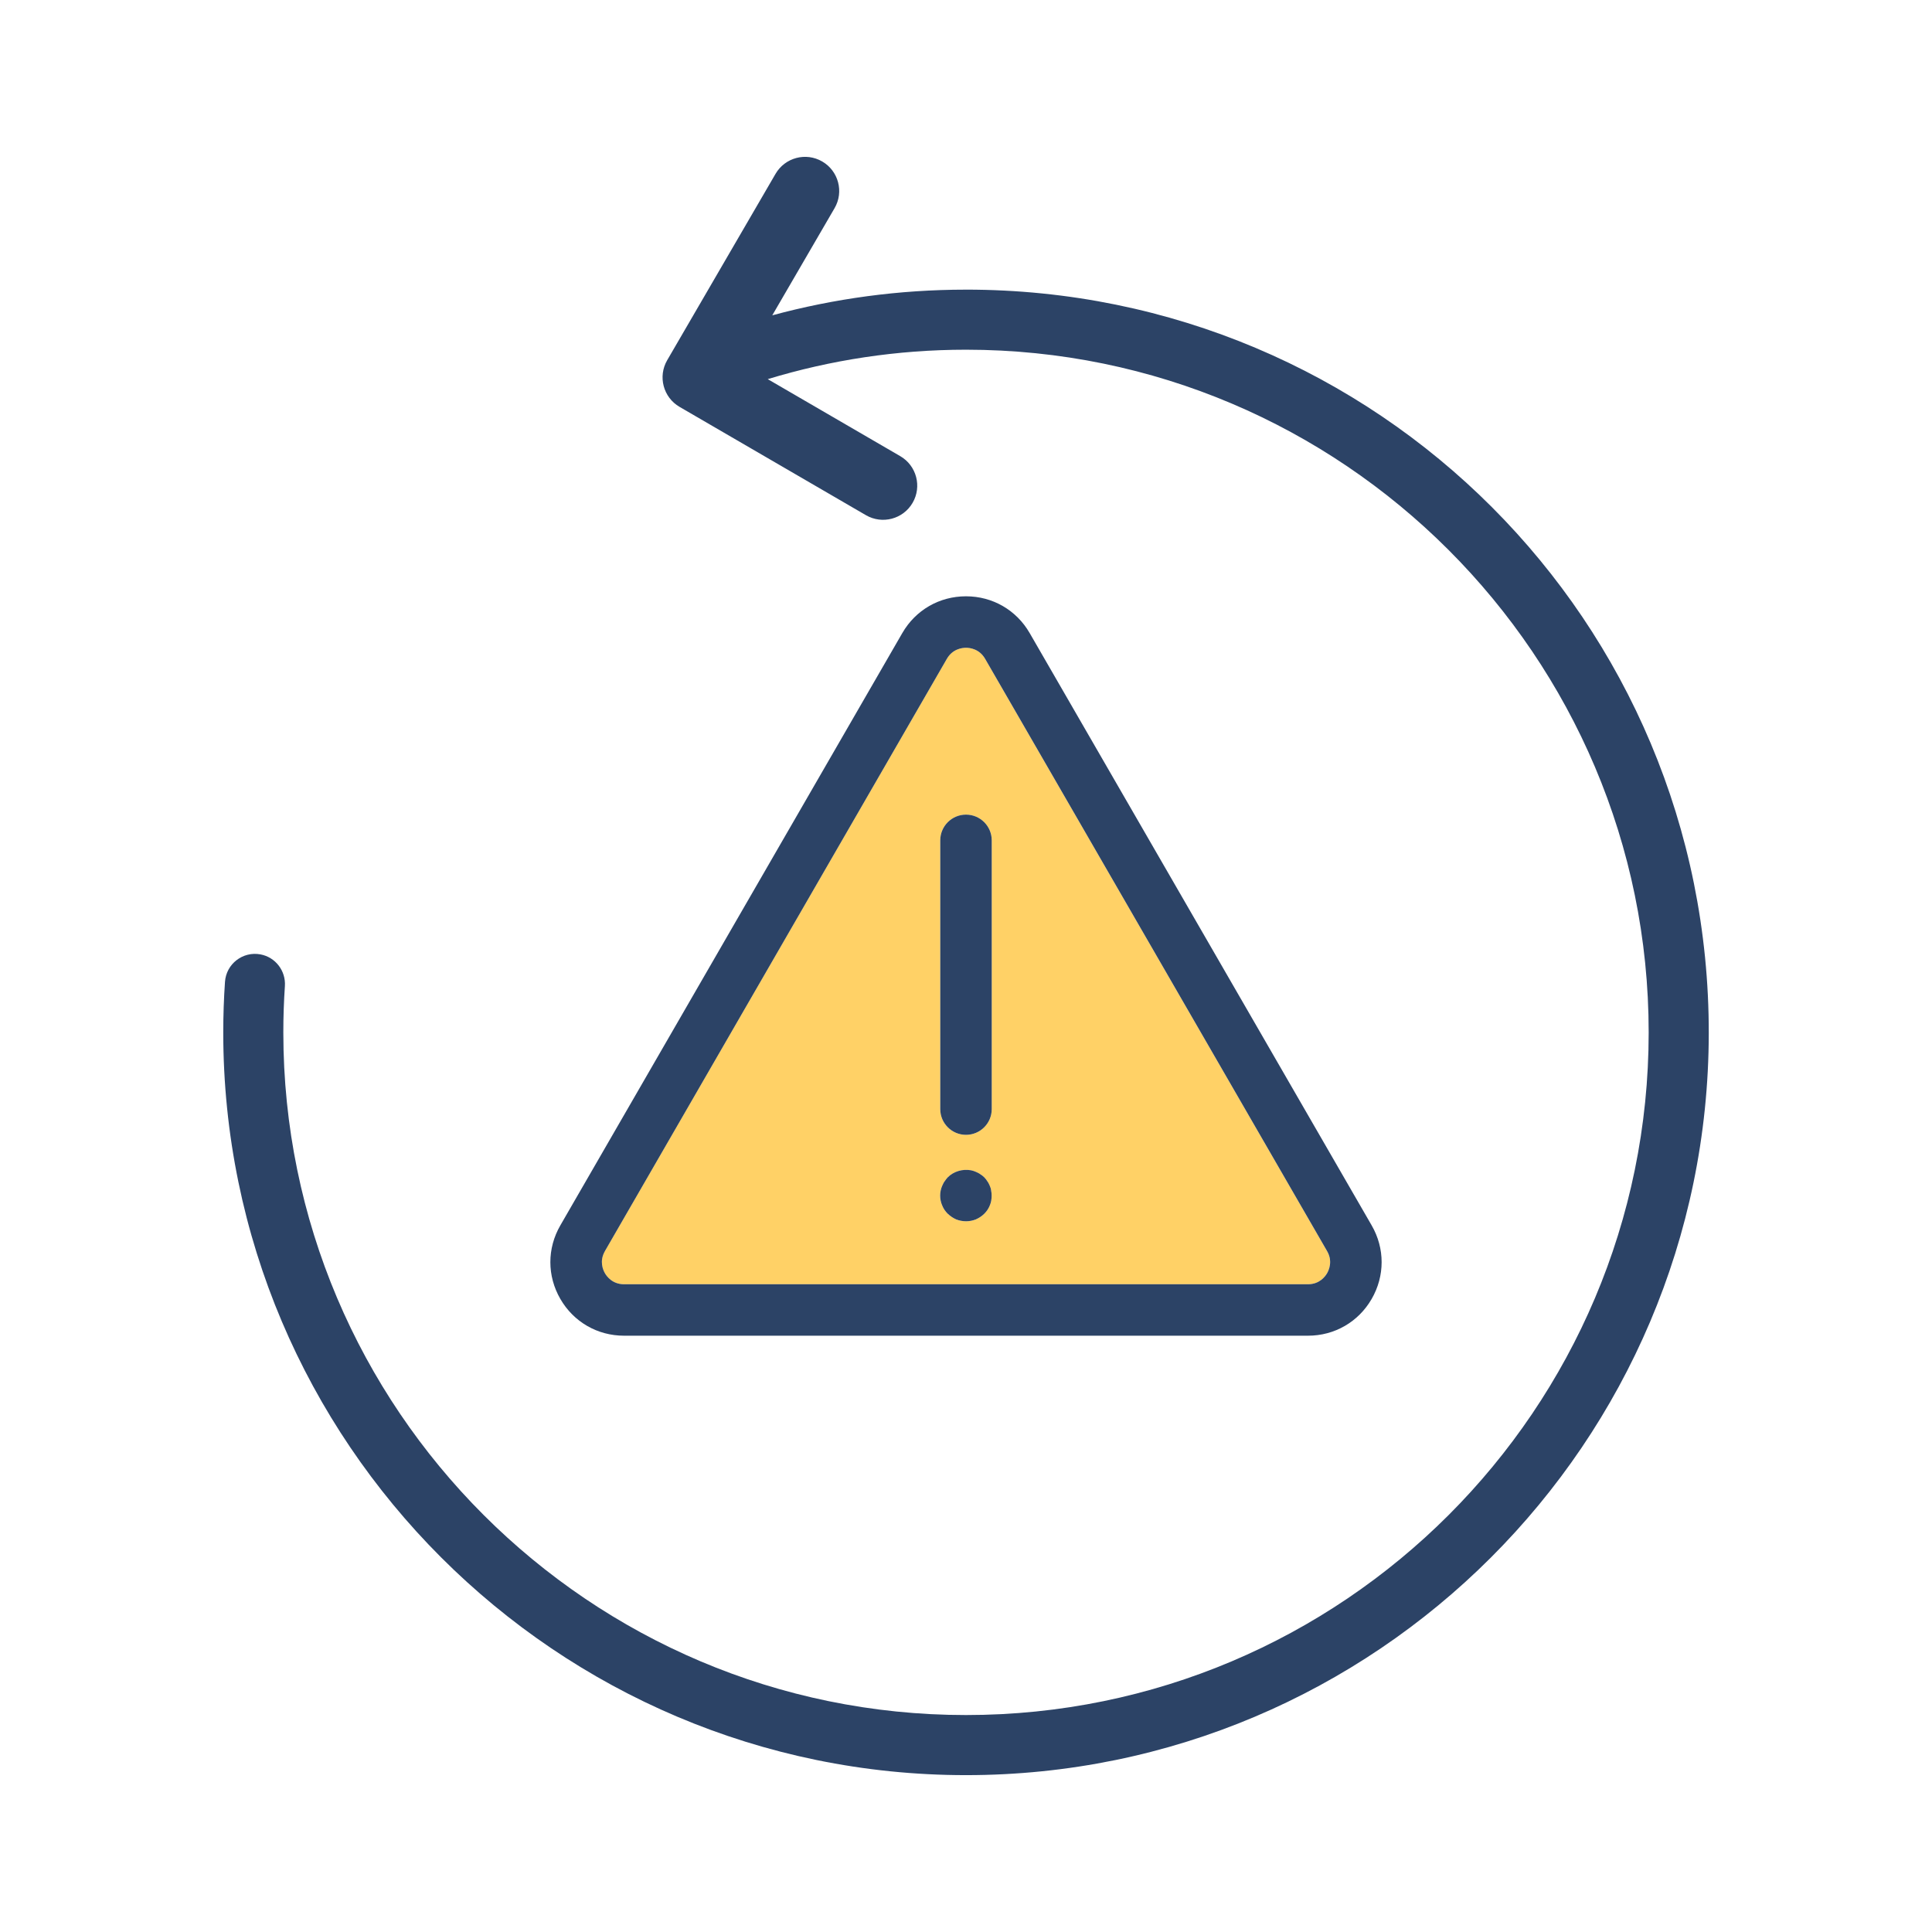
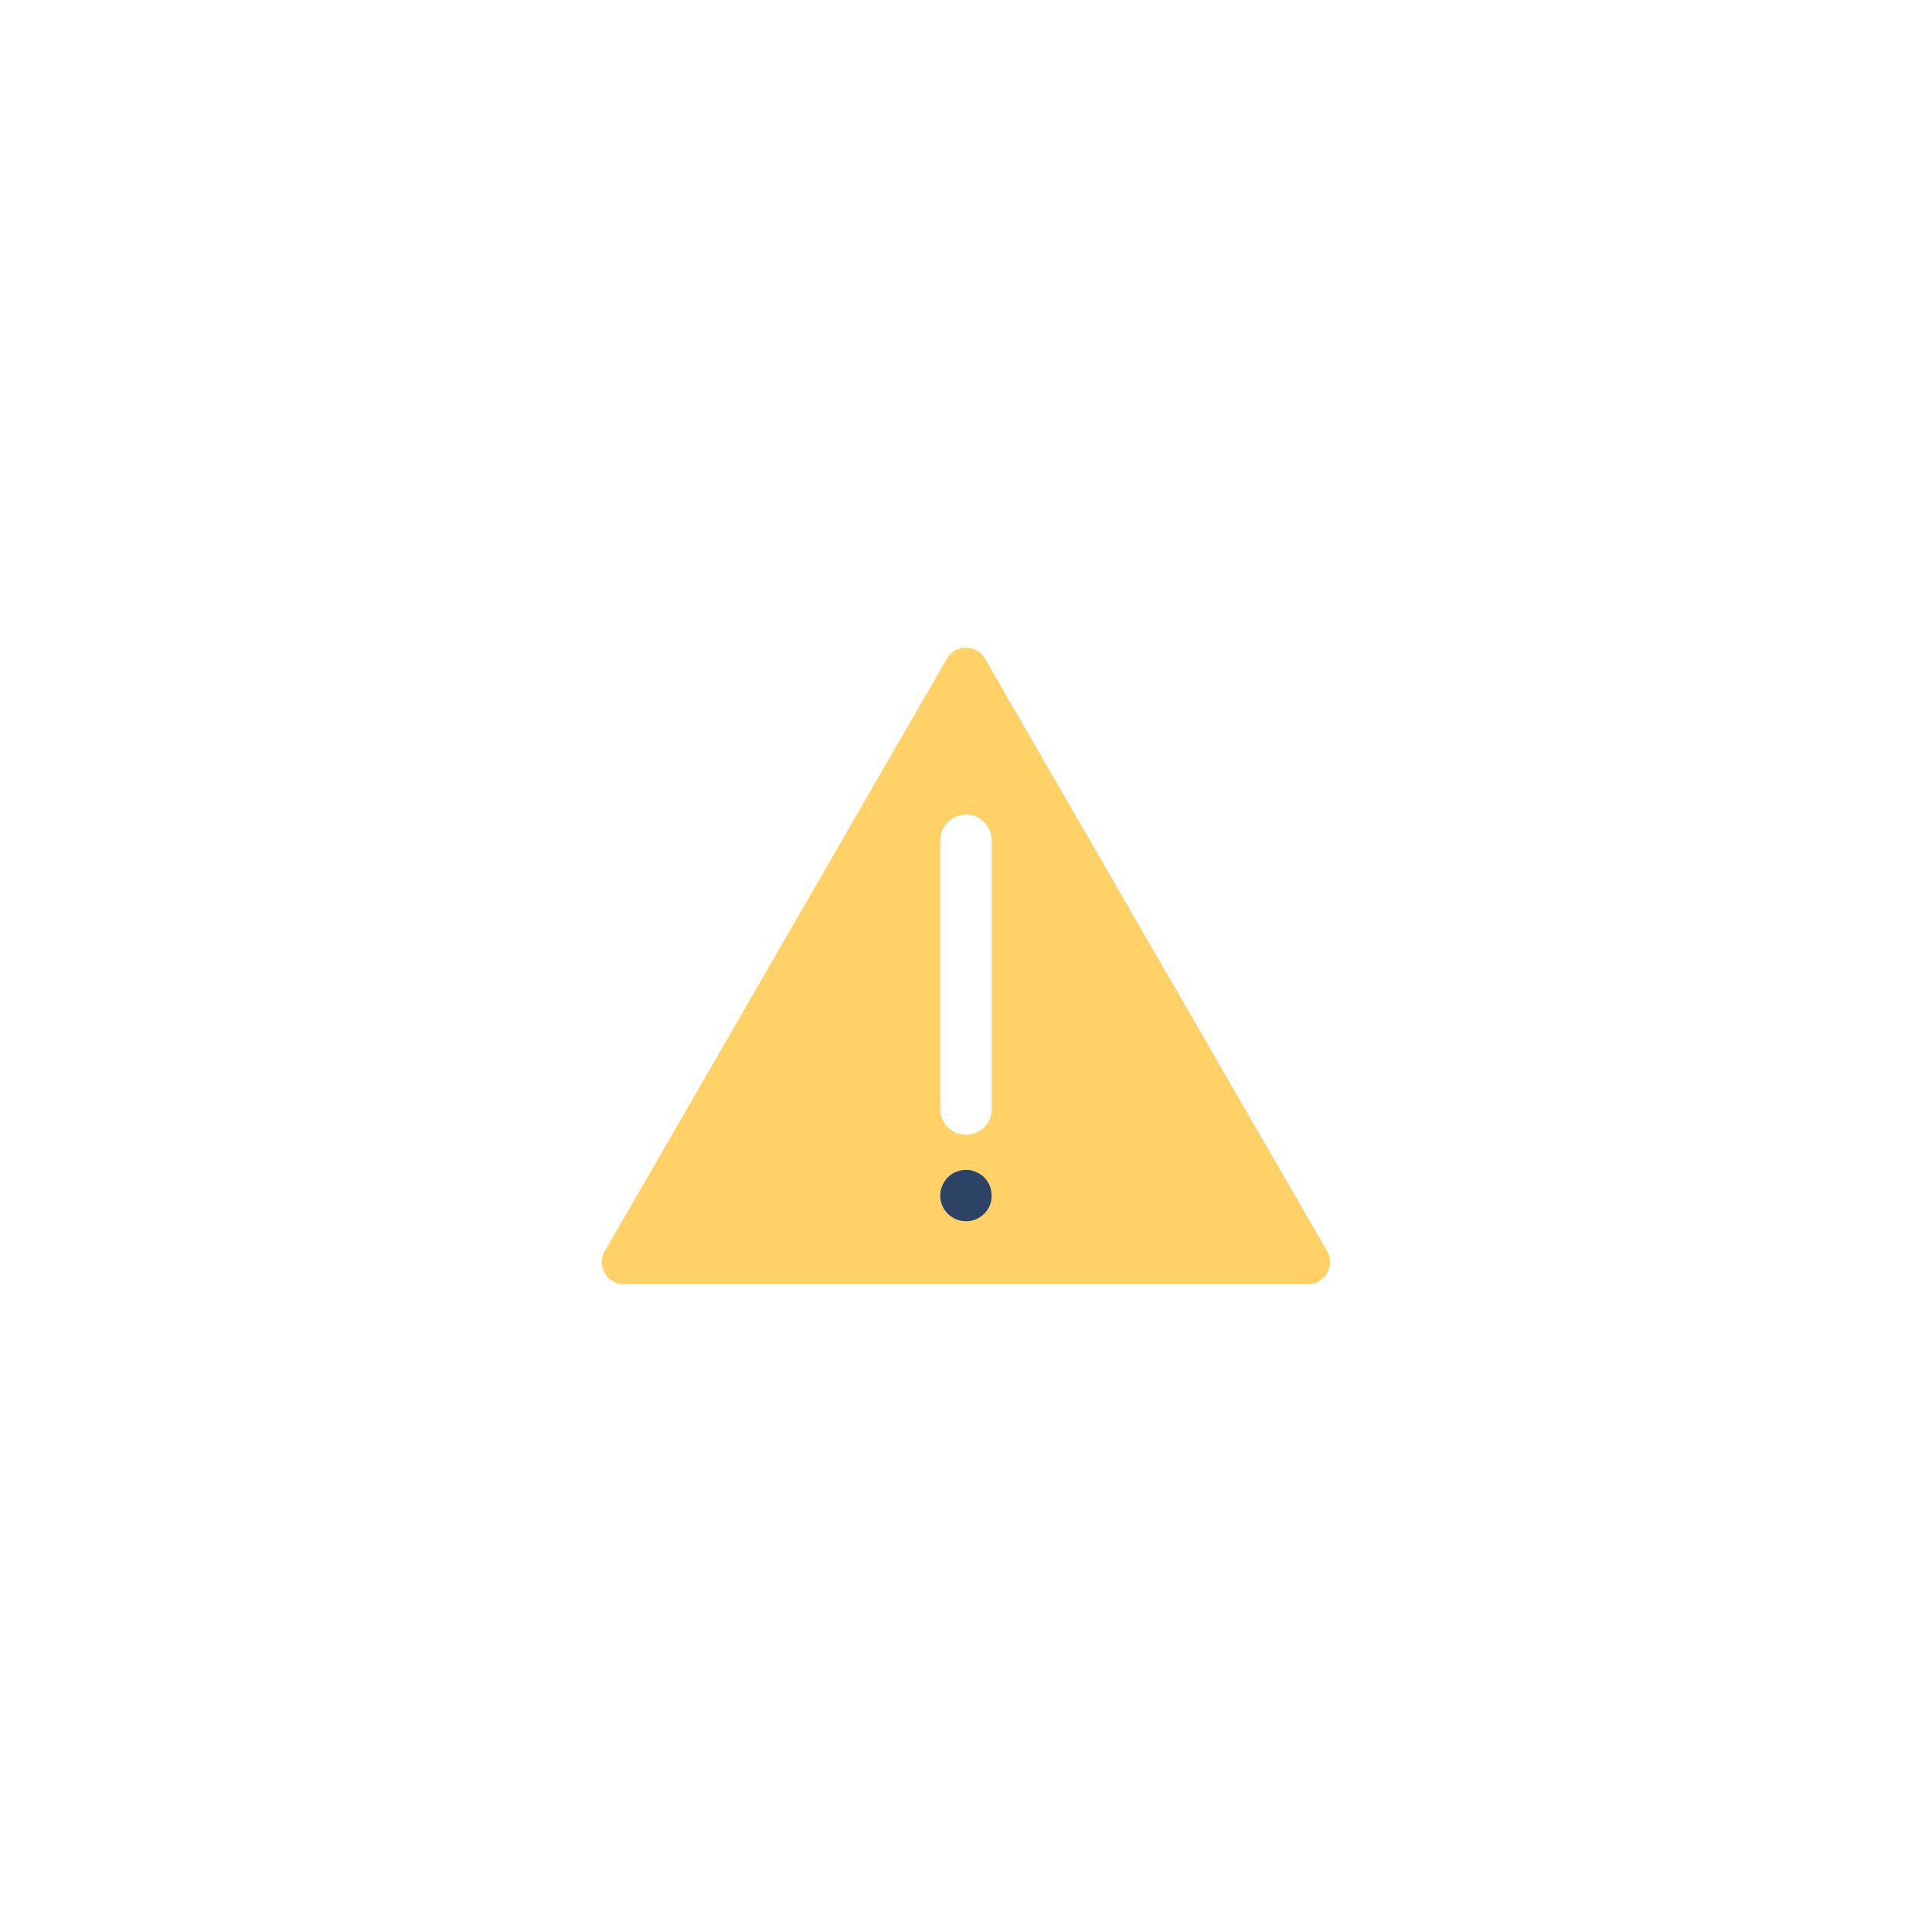
<svg xmlns="http://www.w3.org/2000/svg" id="Layer_2" data-name="Layer 2" viewBox="0 0 1024 1024">
  <defs>
    <style>
      .cls-1 {
        fill: none;
      }

      .cls-2 {
        fill: #2c4366;
      }

      .cls-3 {
        fill: #ffd166;
      }
    </style>
  </defs>
  <g id="Layer_1-2" data-name="Layer 1">
    <g>
      <g>
        <path class="cls-3" d="M330.74,680.67h362.51c6.1,0,9.12-4.09,10.13-5.85,1.02-1.76,3.05-6.42,0-11.71l-181.26-313.94c-3.05-5.28-8.11-5.85-10.13-5.85s-7.09.57-10.14,5.85l-181.25,313.94c-3.05,5.28-1.02,9.95,0,11.71,1.01,1.76,4.03,5.85,10.13,5.85ZM498.36,445.41c0-7.53,6.11-13.64,13.64-13.64s13.64,6.11,13.64,13.64v142.43c0,7.53-6.11,13.64-13.64,13.64s-13.64-6.11-13.64-13.64v-142.43ZM498.58,631.03c.19-.92.45-1.73.82-2.55.36-.82.73-1.63,1.28-2.36.45-.73,1.09-1.46,1.63-2.1,3.18-3.18,7.91-4.55,12.37-3.73.9.19,1.72.45,2.54.82.82.36,1.64.73,2.37,1.28.72.45,1.45.99,2.09,1.63.64.64,1.18,1.37,1.63,2.1.55.73.91,1.54,1.28,2.36.36.82.63,1.63.73,2.55.18.9.27,1.81.27,2.64,0,1.81-.27,3.63-.99,5.27-.64,1.64-1.64,3.1-2.91,4.37-1.27,1.27-2.81,2.27-4.46,3-1.63.64-3.37,1-5.18,1s-3.64-.36-5.28-1c-1.64-.73-3.09-1.73-4.46-3-1.27-1.27-2.27-2.73-2.91-4.37-.73-1.63-1.09-3.45-1.09-5.27,0-.83.1-1.73.28-2.64Z" />
-         <path class="cls-2" d="M511.87,153.52c-35.47.01-69.84,4.76-102.55,13.61l33.02-56.8c2.51-4.32,3.04-9.25,1.85-13.73-1.19-4.48-4.08-8.5-8.4-11.01-8.64-5.03-19.71-2.09-24.74,6.55l-57.42,98.77c-5.03,8.64-2.09,19.72,6.55,24.74l98.78,57.41c8.65,5.02,19.72,2.09,24.74-6.55,2.51-4.32,3.04-9.25,1.85-13.73-1.19-4.48-4.08-8.5-8.4-11.01l-70.23-40.82c33.27-10.12,68.54-15.6,105.08-15.6,199.53,0,361.86,162.35,361.83,361.89-.03,199.7-162.13,361.78-361.83,361.77-199.52,0-361.83-162.32-361.83-361.83,0-8.24.28-16.41.83-24.51.55-8.11-5-15.36-12.99-16.83-9.34-1.72-18.11,5.07-18.76,14.54-.61,8.86-.92,17.79-.92,26.8,0,217.07,176.6,393.68,393.68,393.68s393.38-176.32,393.67-393.14c.29-218.2-175.6-394.28-393.8-394.21Z" />
-         <path class="cls-2" d="M330.74,707.95h362.51c14.09,0,26.71-7.28,33.76-19.48,7.04-12.21,7.05-26.78,0-38.99l-181.26-313.94c-7.04-12.2-19.66-19.49-33.75-19.49s-26.72,7.28-33.76,19.49l-181.25,313.94c-7.05,12.2-7.05,26.78,0,38.98,7.05,12.2,19.67,19.49,33.76,19.49ZM320.61,663.12l181.25-313.94c3.05-5.28,8.11-5.85,10.14-5.85s7.08.57,10.13,5.85l181.26,313.94c3.05,5.28,1.01,9.95,0,11.71-1.01,1.76-4.03,5.85-10.13,5.85h-362.51c-6.1,0-9.12-4.09-10.13-5.85-1.02-1.76-3.05-6.42,0-11.71Z" />
-         <path class="cls-2" d="M512,601.48c7.53,0,13.64-6.11,13.64-13.64v-142.43c0-7.53-6.11-13.64-13.64-13.64s-13.64,6.11-13.64,13.64v142.43c0,7.53,6.11,13.64,13.64,13.64Z" />
        <path class="cls-2" d="M502.31,643.3c1.37,1.27,2.82,2.27,4.46,3,1.63.64,3.46,1,5.28,1s3.54-.36,5.18-1c1.64-.73,3.19-1.73,4.46-3,1.27-1.27,2.27-2.73,2.91-4.37.73-1.63.99-3.45.99-5.27,0-.83-.09-1.73-.27-2.64-.1-.92-.36-1.73-.73-2.55-.36-.82-.73-1.63-1.28-2.36-.45-.73-.99-1.46-1.63-2.1-.64-.64-1.37-1.18-2.09-1.63-.73-.55-1.55-.91-2.37-1.28-.82-.36-1.63-.63-2.54-.82-4.46-.82-9.19.55-12.37,3.73-.54.64-1.18,1.37-1.63,2.1-.55.73-.91,1.54-1.28,2.36-.36.82-.63,1.63-.82,2.55-.18.9-.28,1.81-.28,2.64,0,1.81.36,3.63,1.09,5.27.64,1.64,1.64,3.1,2.91,4.37Z" />
      </g>
      <polyline class="cls-1" points="0 0 1024 0 1024 1024 0 1024" />
    </g>
  </g>
</svg>